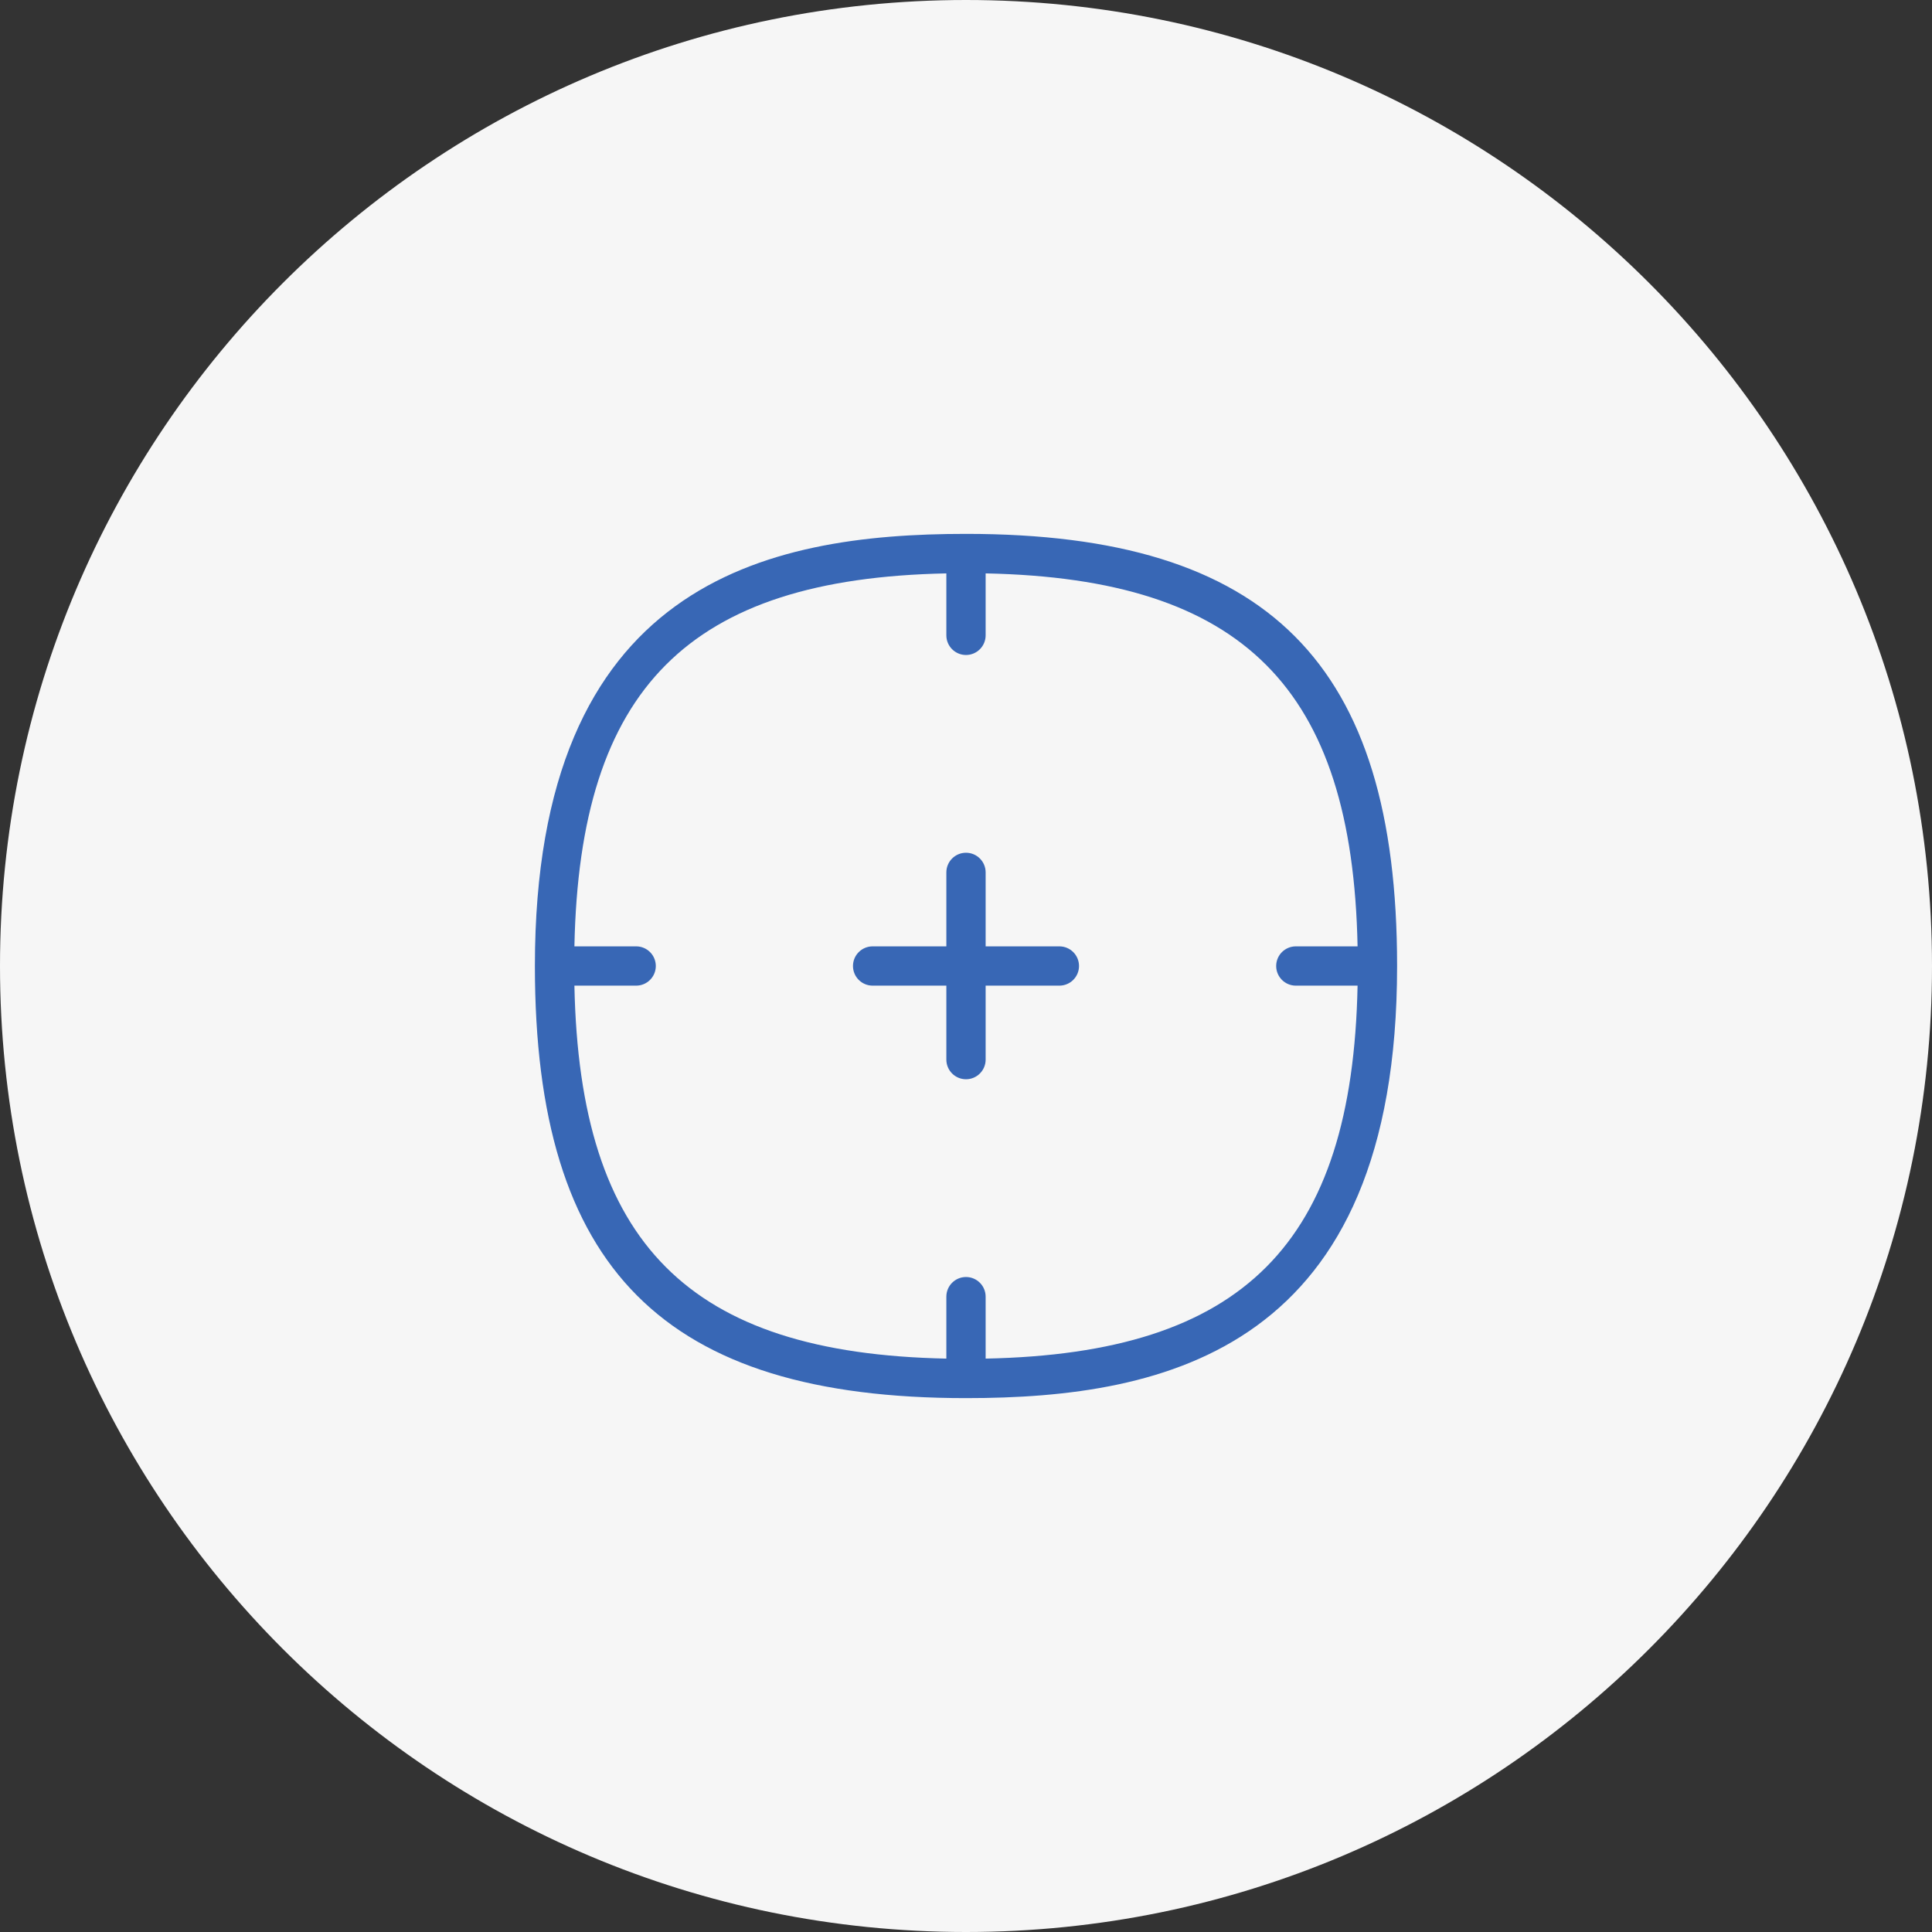
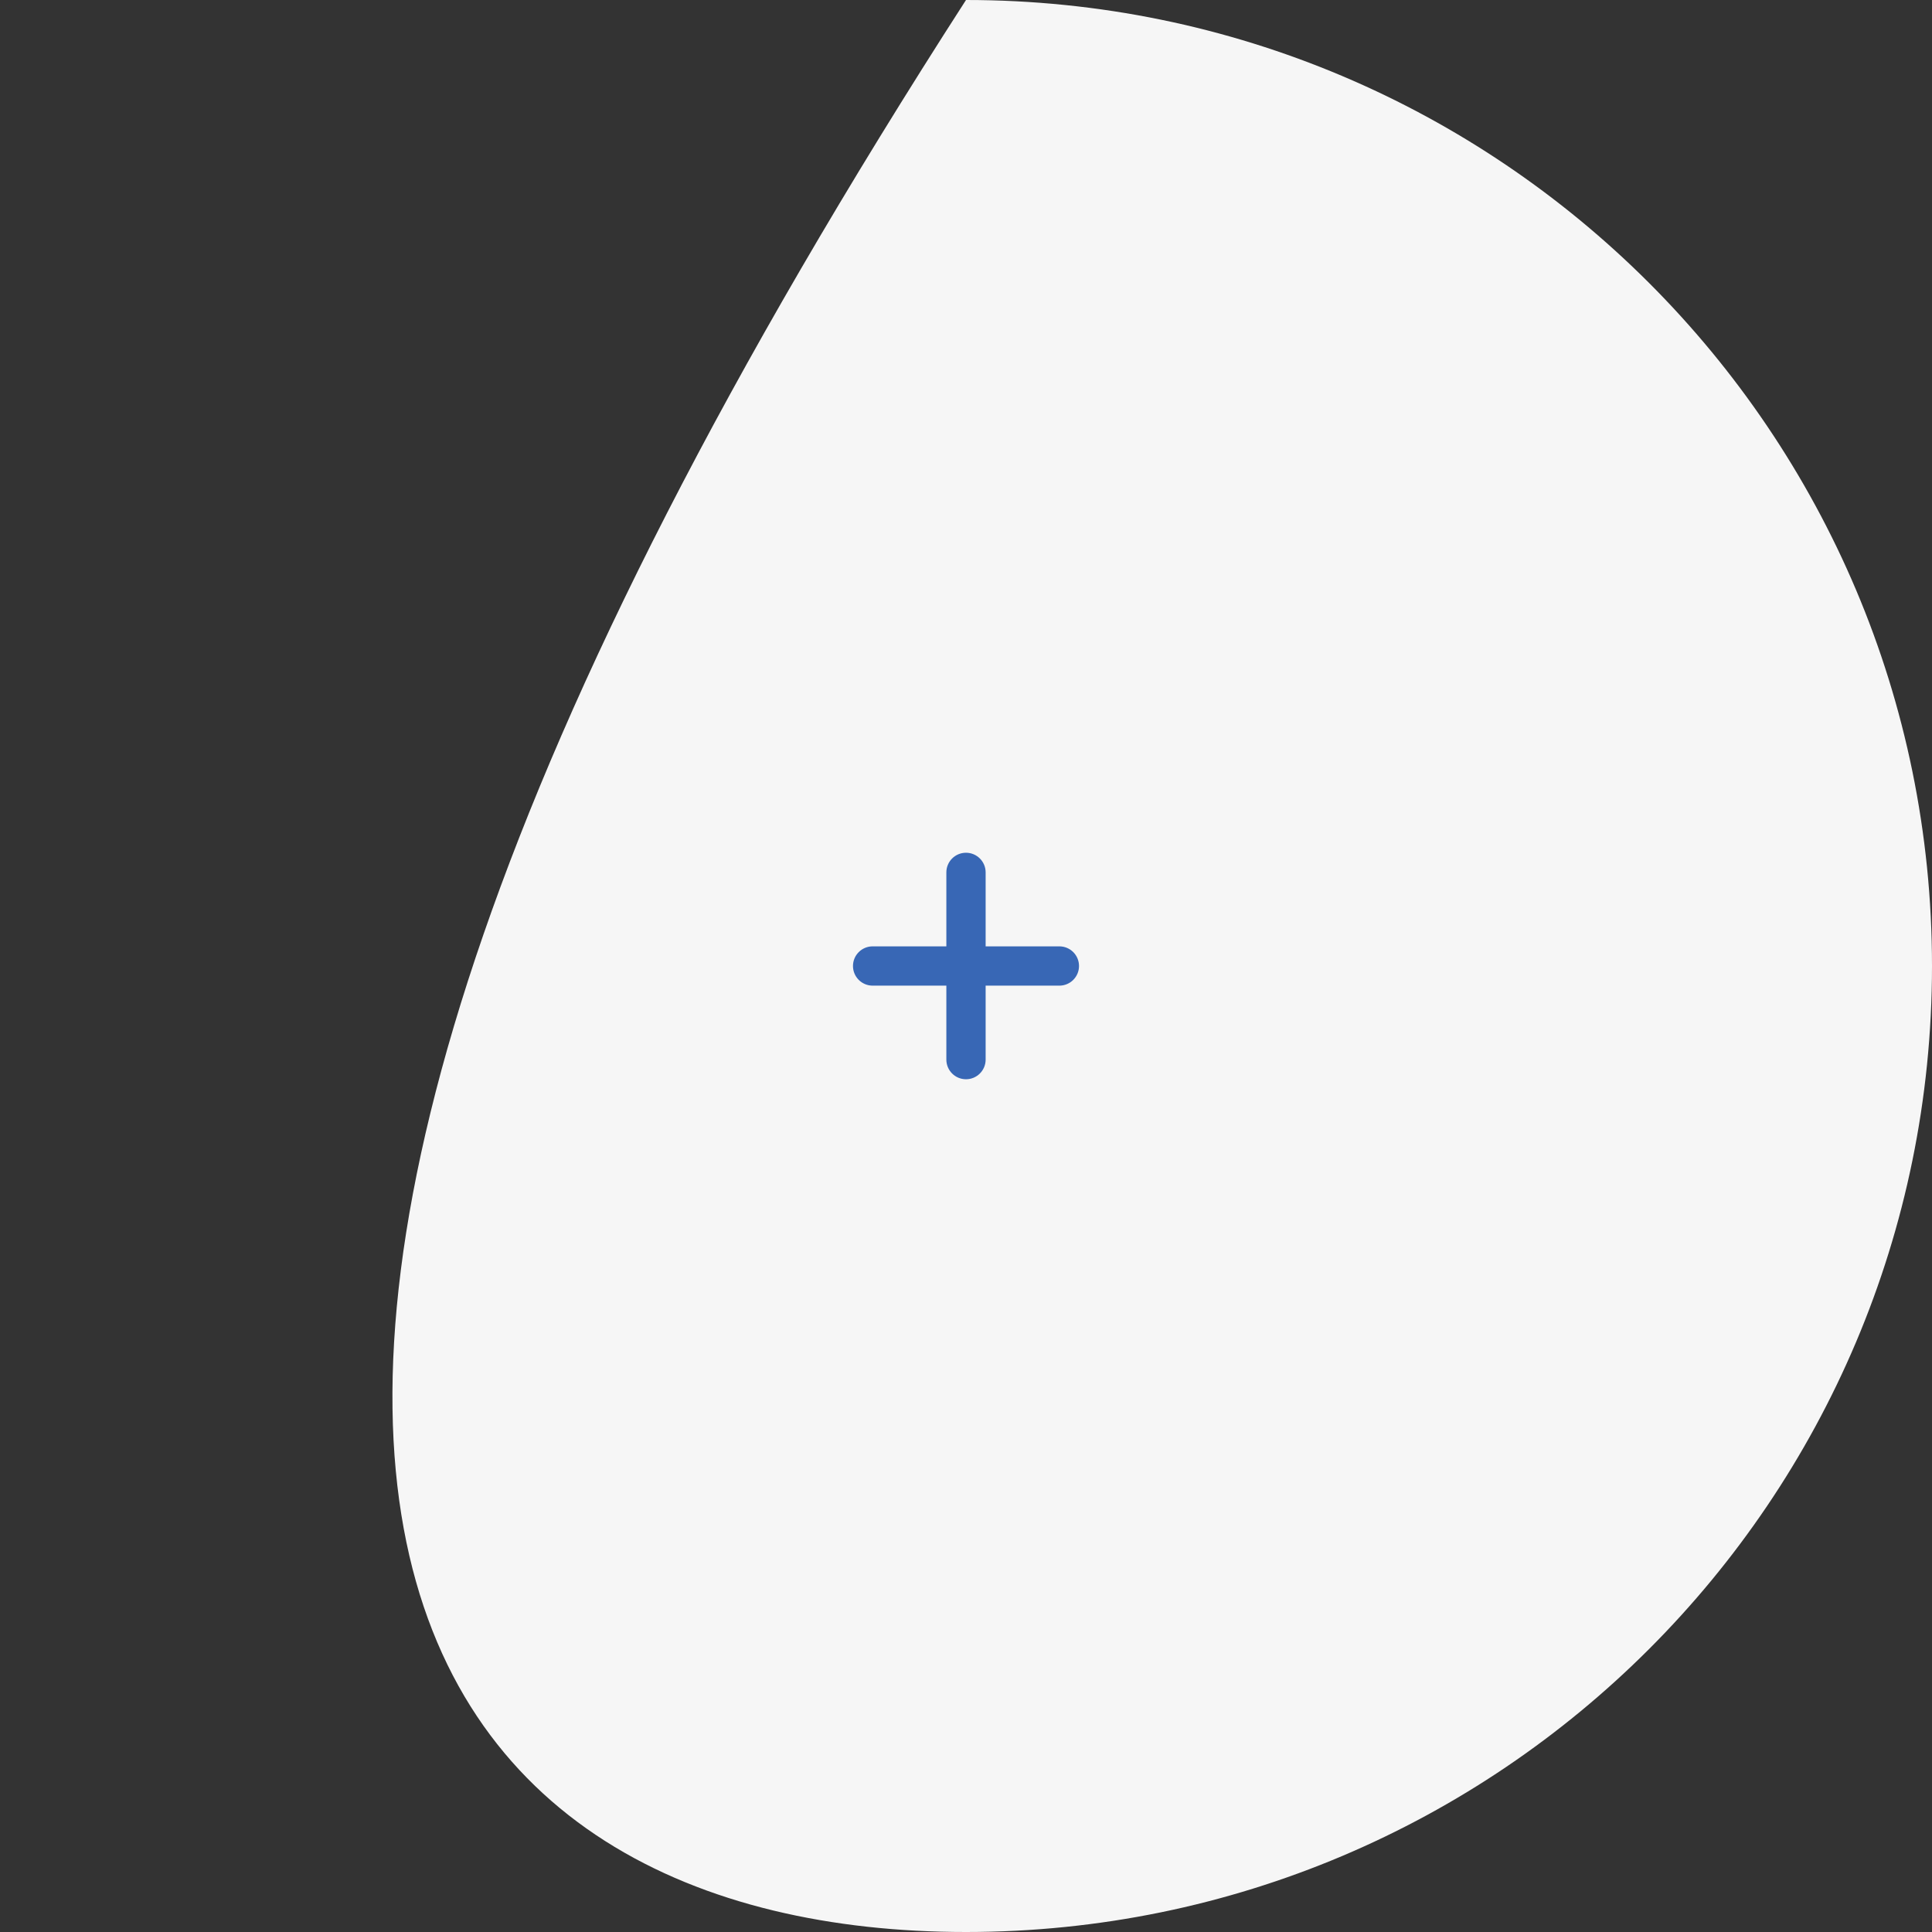
<svg xmlns="http://www.w3.org/2000/svg" width="500" height="500" viewBox="0 0 500 500" fill="none">
  <rect x="0" y="0" width="500" height="500" fill="#333333" stroke="none" />
  <g clip-path="url(#clip0_1571_1009)">
-     <path d="M250 500C388.071 500 500 388.071 500 250C500 111.929 388.071 0 250 0C111.929 0 0 111.929 0 250C0 388.071 111.929 500 250 500Z" fill="#F6F6F6" />
-     <path d="M249.999 138.167C198.057 138.167 138.43 150.875 138.43 250C138.43 328.385 171.797 361.833 249.999 361.833C301.94 361.833 361.568 349.125 361.568 250C361.568 171.615 328.201 138.167 249.999 138.167ZM255.082 351.606V335.573C255.082 332.767 252.805 330.49 249.999 330.49C247.193 330.49 244.915 332.767 244.915 335.573V351.606C178.263 350.254 149.999 321.909 148.657 255.083H164.639C167.445 255.083 169.723 252.806 169.723 250C169.723 247.194 167.445 244.917 164.639 244.917H148.657C149.999 178.081 178.263 149.736 244.915 148.394V164.427C244.915 167.233 247.193 169.511 249.999 169.511C252.805 169.511 255.082 167.233 255.082 164.427V148.394C321.735 149.747 349.998 178.091 351.34 244.917H335.358C332.552 244.917 330.275 247.194 330.275 250C330.275 252.806 332.552 255.083 335.358 255.083H351.34C349.998 321.919 321.735 350.264 255.082 351.606Z" fill="#3867B5" />
+     <path d="M250 500C388.071 500 500 388.071 500 250C500 111.929 388.071 0 250 0C0 388.071 111.929 500 250 500Z" fill="#F6F6F6" />
    <path d="M274.166 244.917H255.083V225.773C255.083 222.967 252.805 220.689 249.999 220.689C247.193 220.689 244.916 222.967 244.916 225.773V244.917H225.833C223.027 244.917 220.75 247.194 220.75 250C220.75 252.806 223.027 255.083 225.833 255.083H244.916V274.227C244.916 277.033 247.193 279.31 249.999 279.31C252.805 279.31 255.083 277.033 255.083 274.227V255.083H274.166C276.972 255.083 279.249 252.806 279.249 250C279.249 247.194 276.972 244.917 274.166 244.917Z" fill="#3867B5" />
  </g>
  <defs>
    <clipPath id="clip0_1571_1009">
      <rect width="500" height="500" fill="white" />
    </clipPath>
  </defs>
</svg>